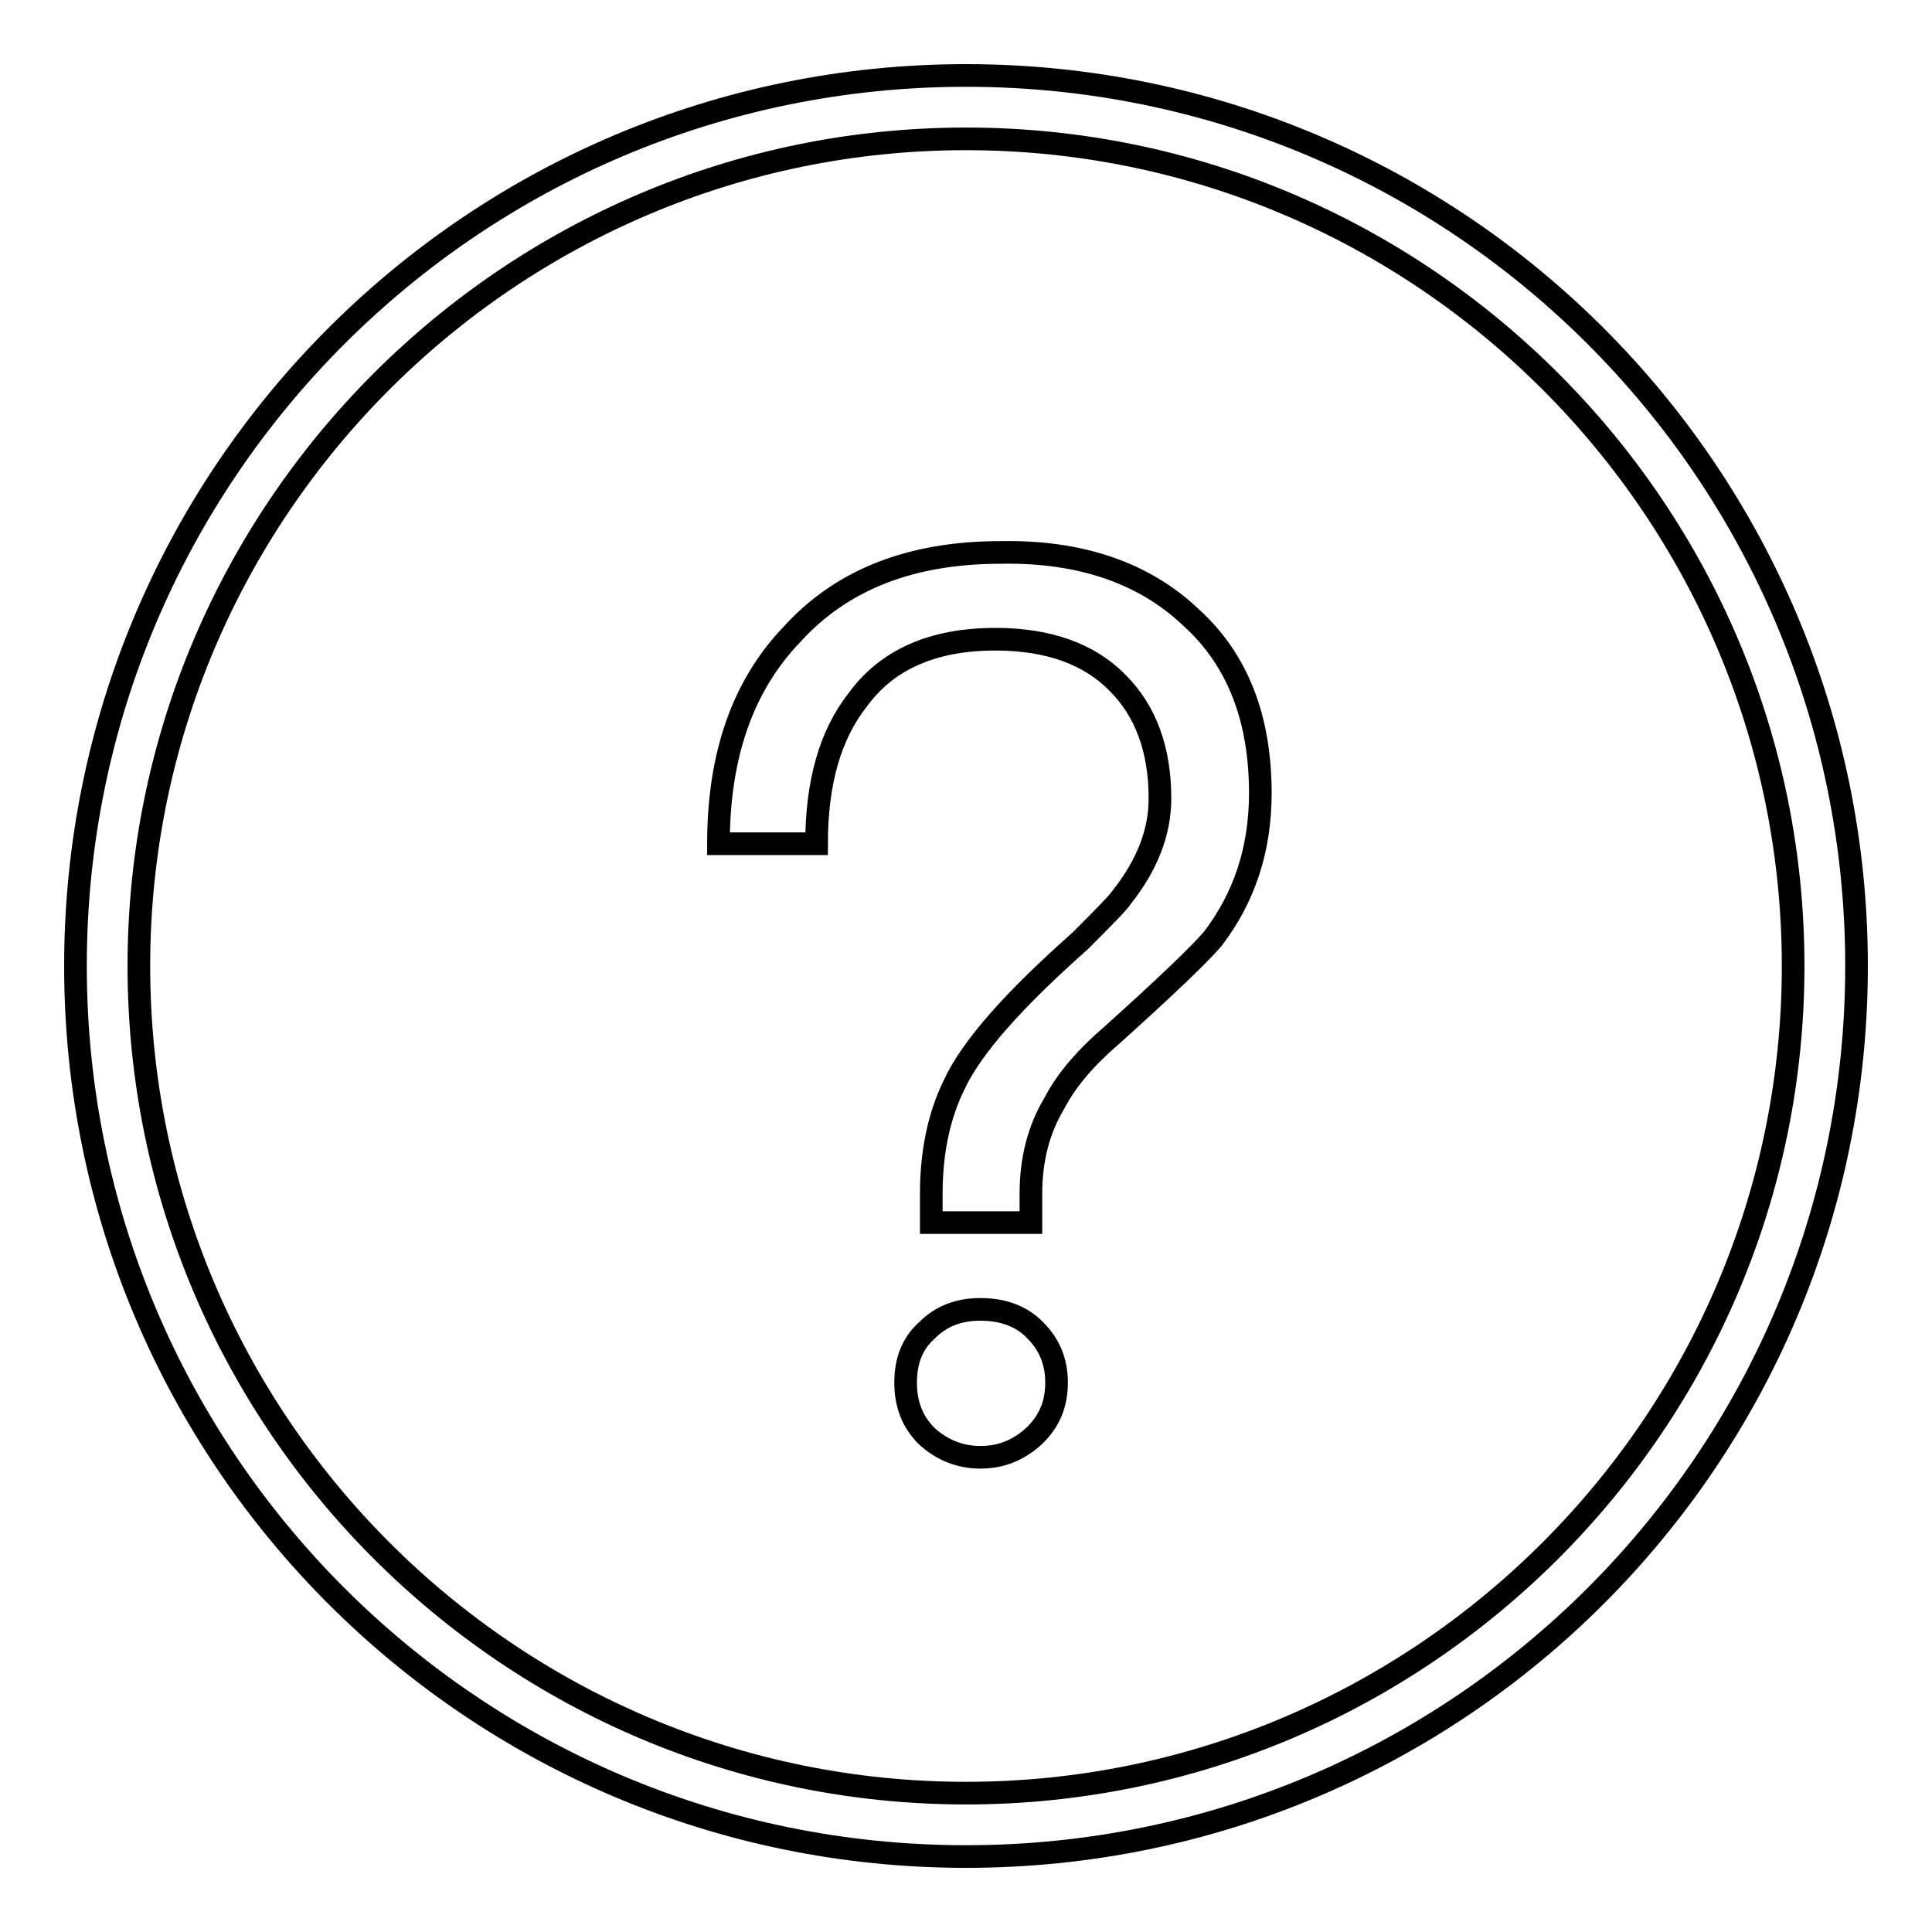
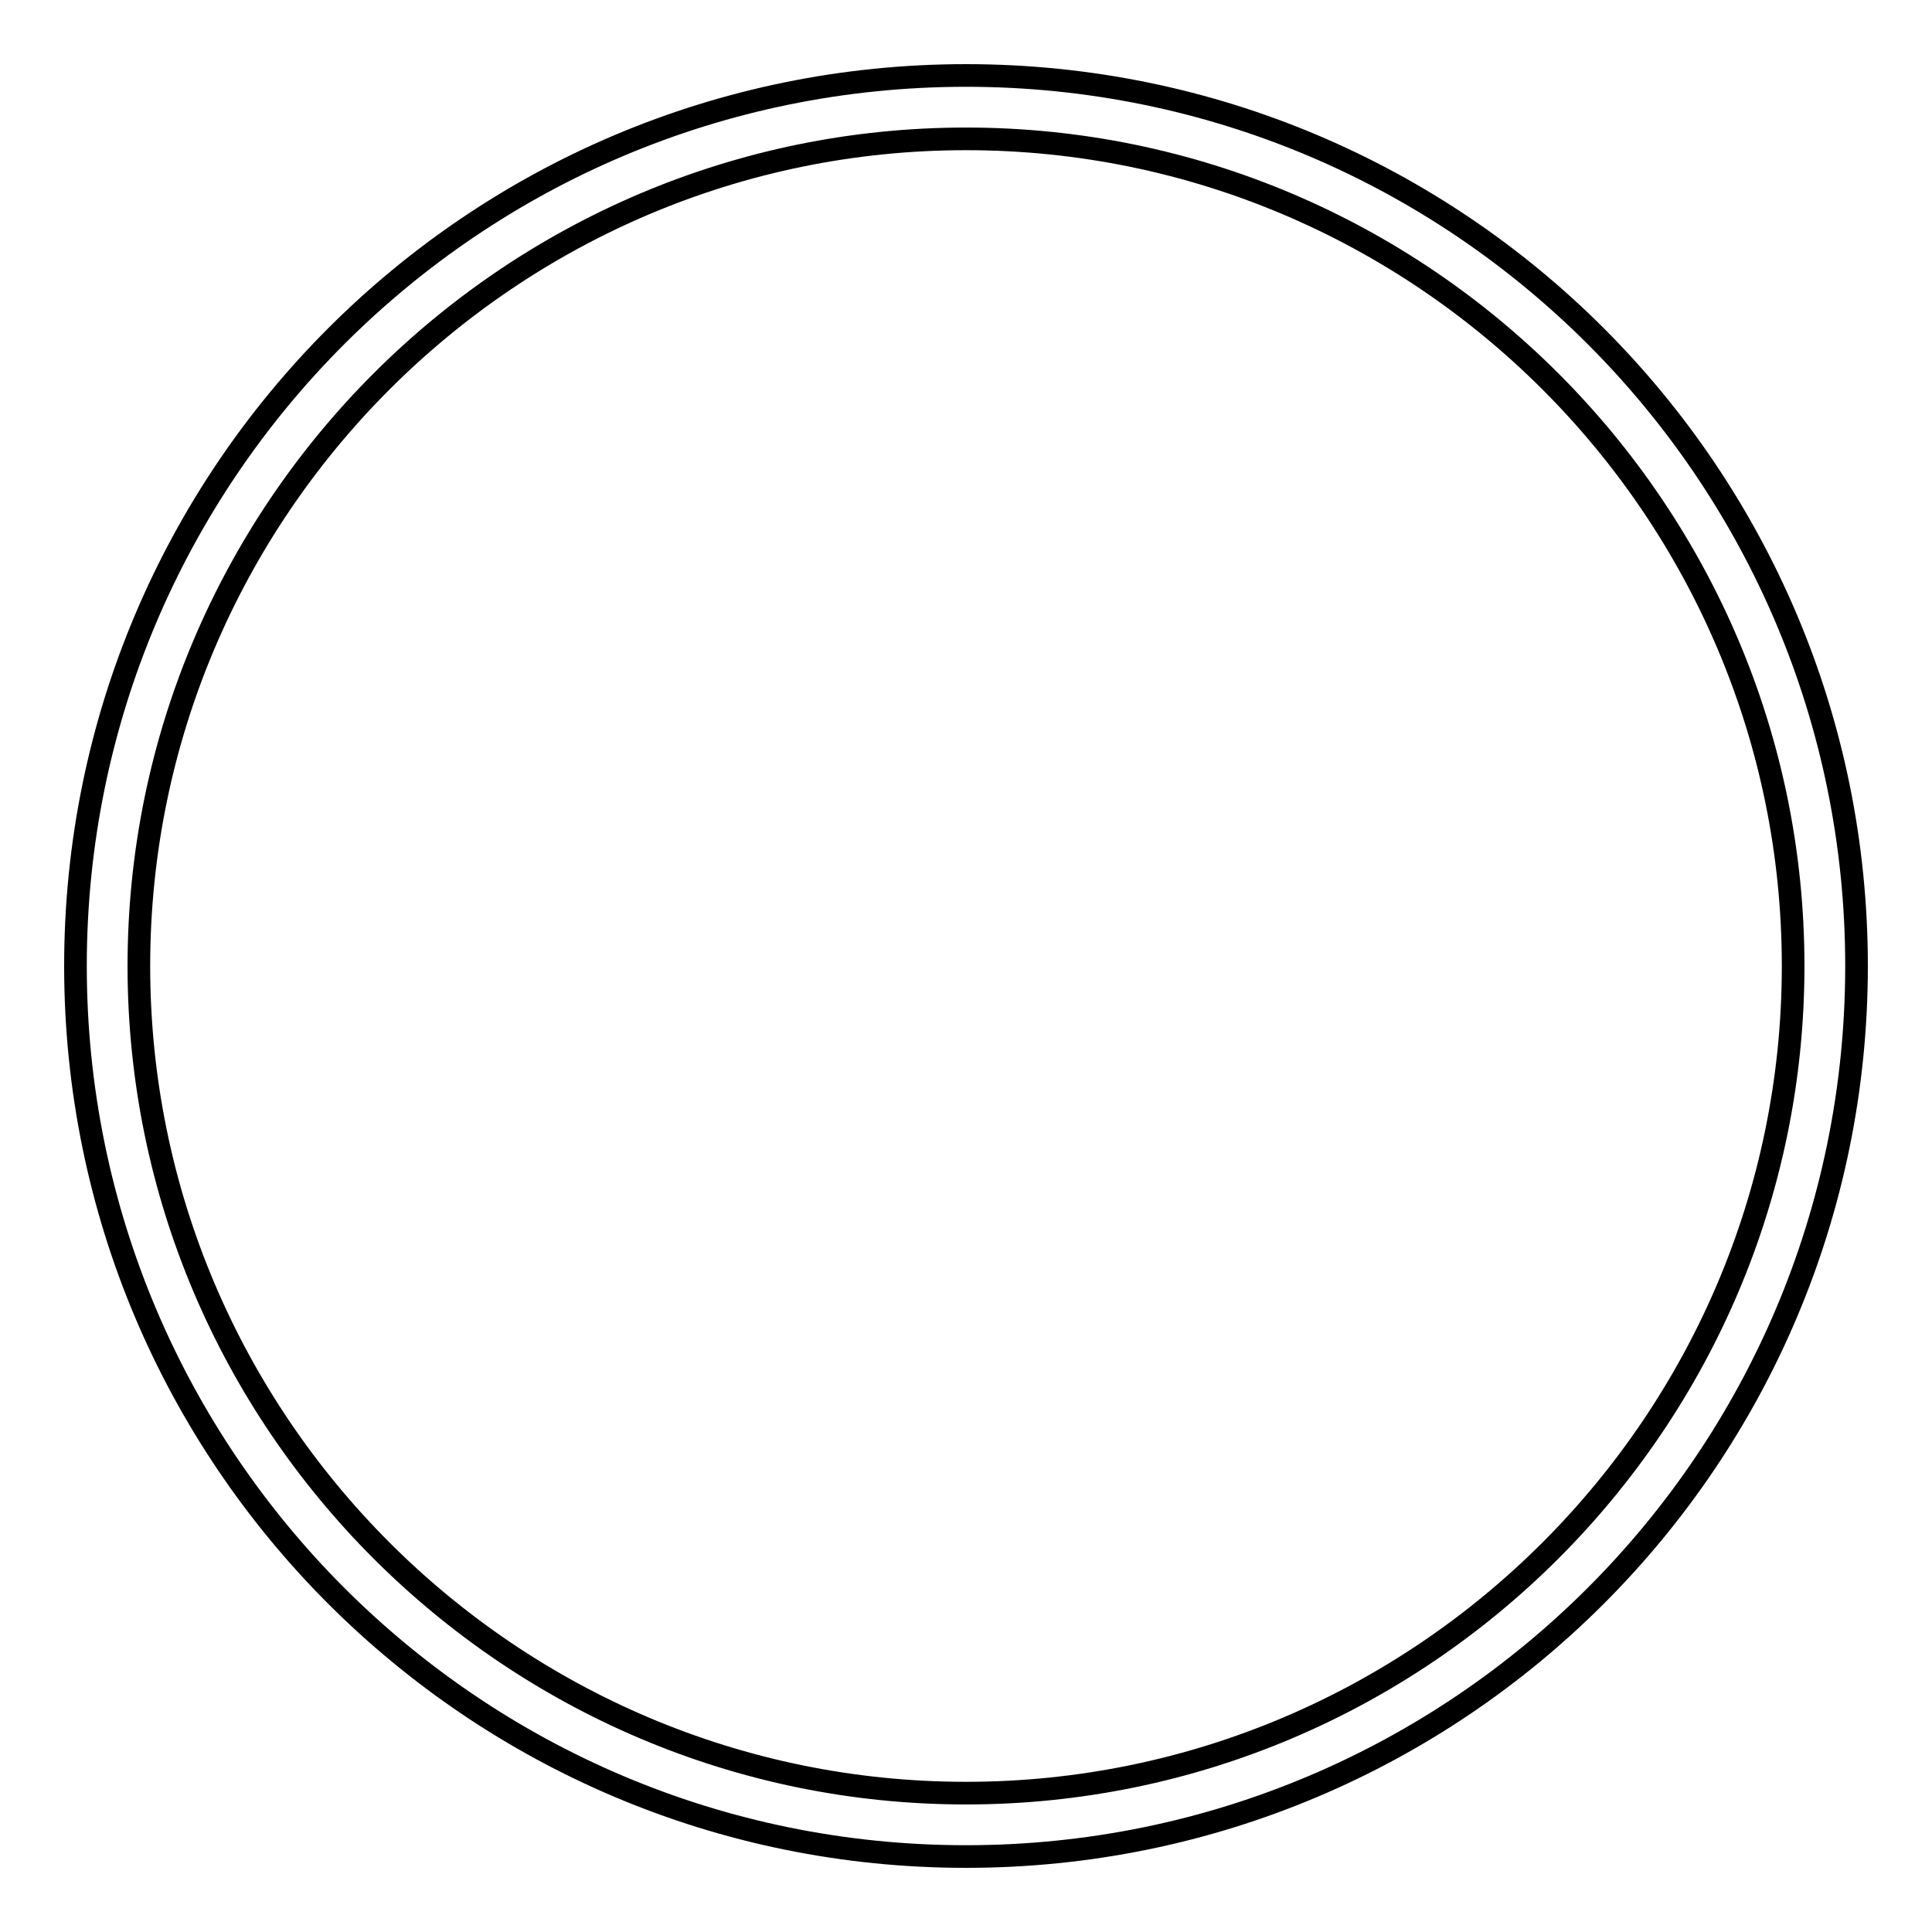
<svg xmlns="http://www.w3.org/2000/svg" version="1.1" x="0px" y="0px" viewBox="0 0 256 256" enable-background="new 0 0 256 256" xml:space="preserve">
  <g>
    <path stroke-width="3" fill-opacity="0" stroke="#000000" d="M128,18.4c60.4,0,109.6,49.2,109.6,109.6c0,60.4-49.2,109.6-109.6,109.6S18.4,188.4,18.4,128 S67.6,18.4,128,18.4 M128,10C62.8,10,10,62.8,10,128s52.8,118,118,118c65.2,0,118-52.8,118-118S193.2,10,128,10z" />
-     <path stroke-width="3" fill-opacity="0" stroke="#000000" d="M157.8,81.8c6.2,5.6,9.2,13.4,9.2,23.3c0,7.4-2.1,13.8-6.3,19.3c-1.9,2.2-6.3,6.4-13.3,12.7 c-3.5,3-6.1,6-7.7,9.1c-2.1,3.5-3.1,7.5-3.1,12v3.8h-13.2v-3.8c0-5.5,1-10.3,3-14.4c2.3-5,7.9-11.3,16.7-19.1c3.1-3.1,5-5,5.6-5.9 c3.3-4.2,5-8.5,5-13c0-6.5-1.9-11.6-5.6-15.3c-3.7-3.8-9.1-5.8-16.2-5.8c-8.3,0-14.4,2.7-18.3,8.1c-3.6,4.6-5.4,10.9-5.4,19h-13 c0-11.7,3.2-20.9,9.7-27.7c6.6-7.3,15.8-10.9,27.7-10.9C143.1,73,151.6,75.9,157.8,81.8L157.8,81.8z M137.2,176.3 c1.9,1.9,2.8,4.2,2.8,6.9c0,2.9-1,5.2-3,7.1c-2.1,1.9-4.4,2.8-7.1,2.8c-2.6,0-5-0.9-7.1-2.8c-1.9-1.9-2.8-4.2-2.8-7.1 s0.9-5.2,2.8-6.9c1.9-1.9,4.2-2.8,7.1-2.8C132.9,173.5,135.4,174.4,137.2,176.3z" />
  </g>
</svg>